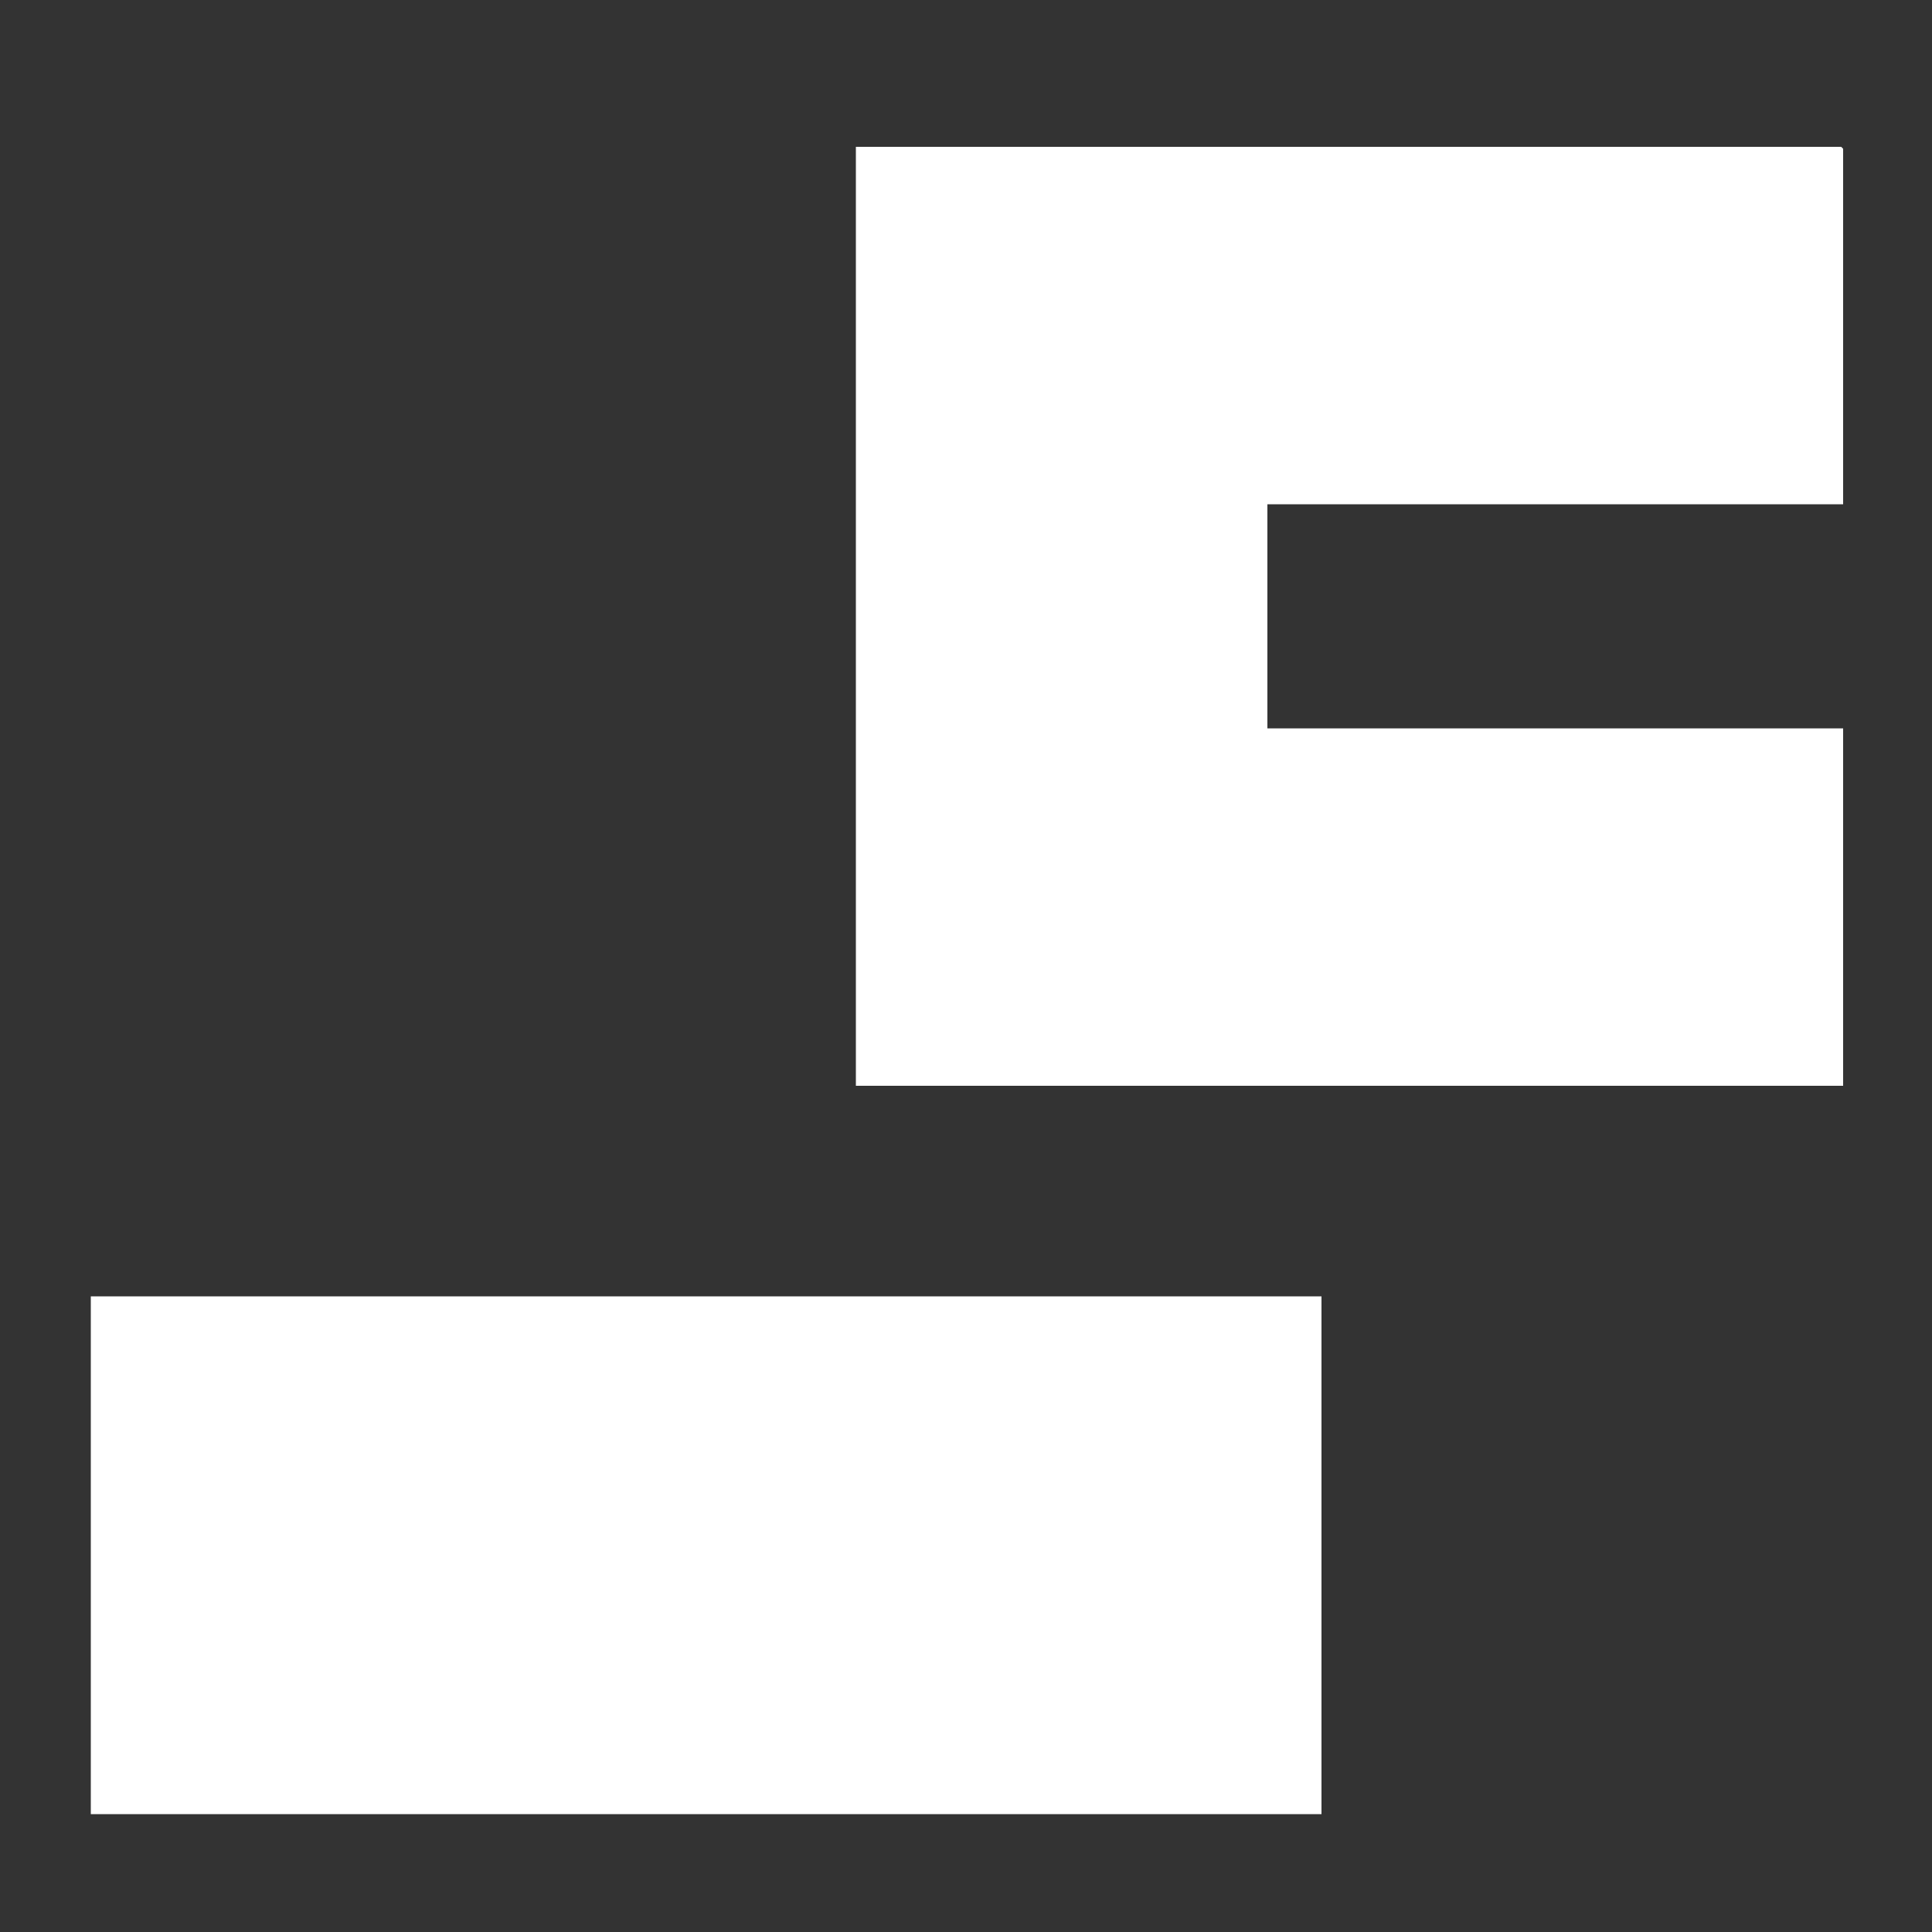
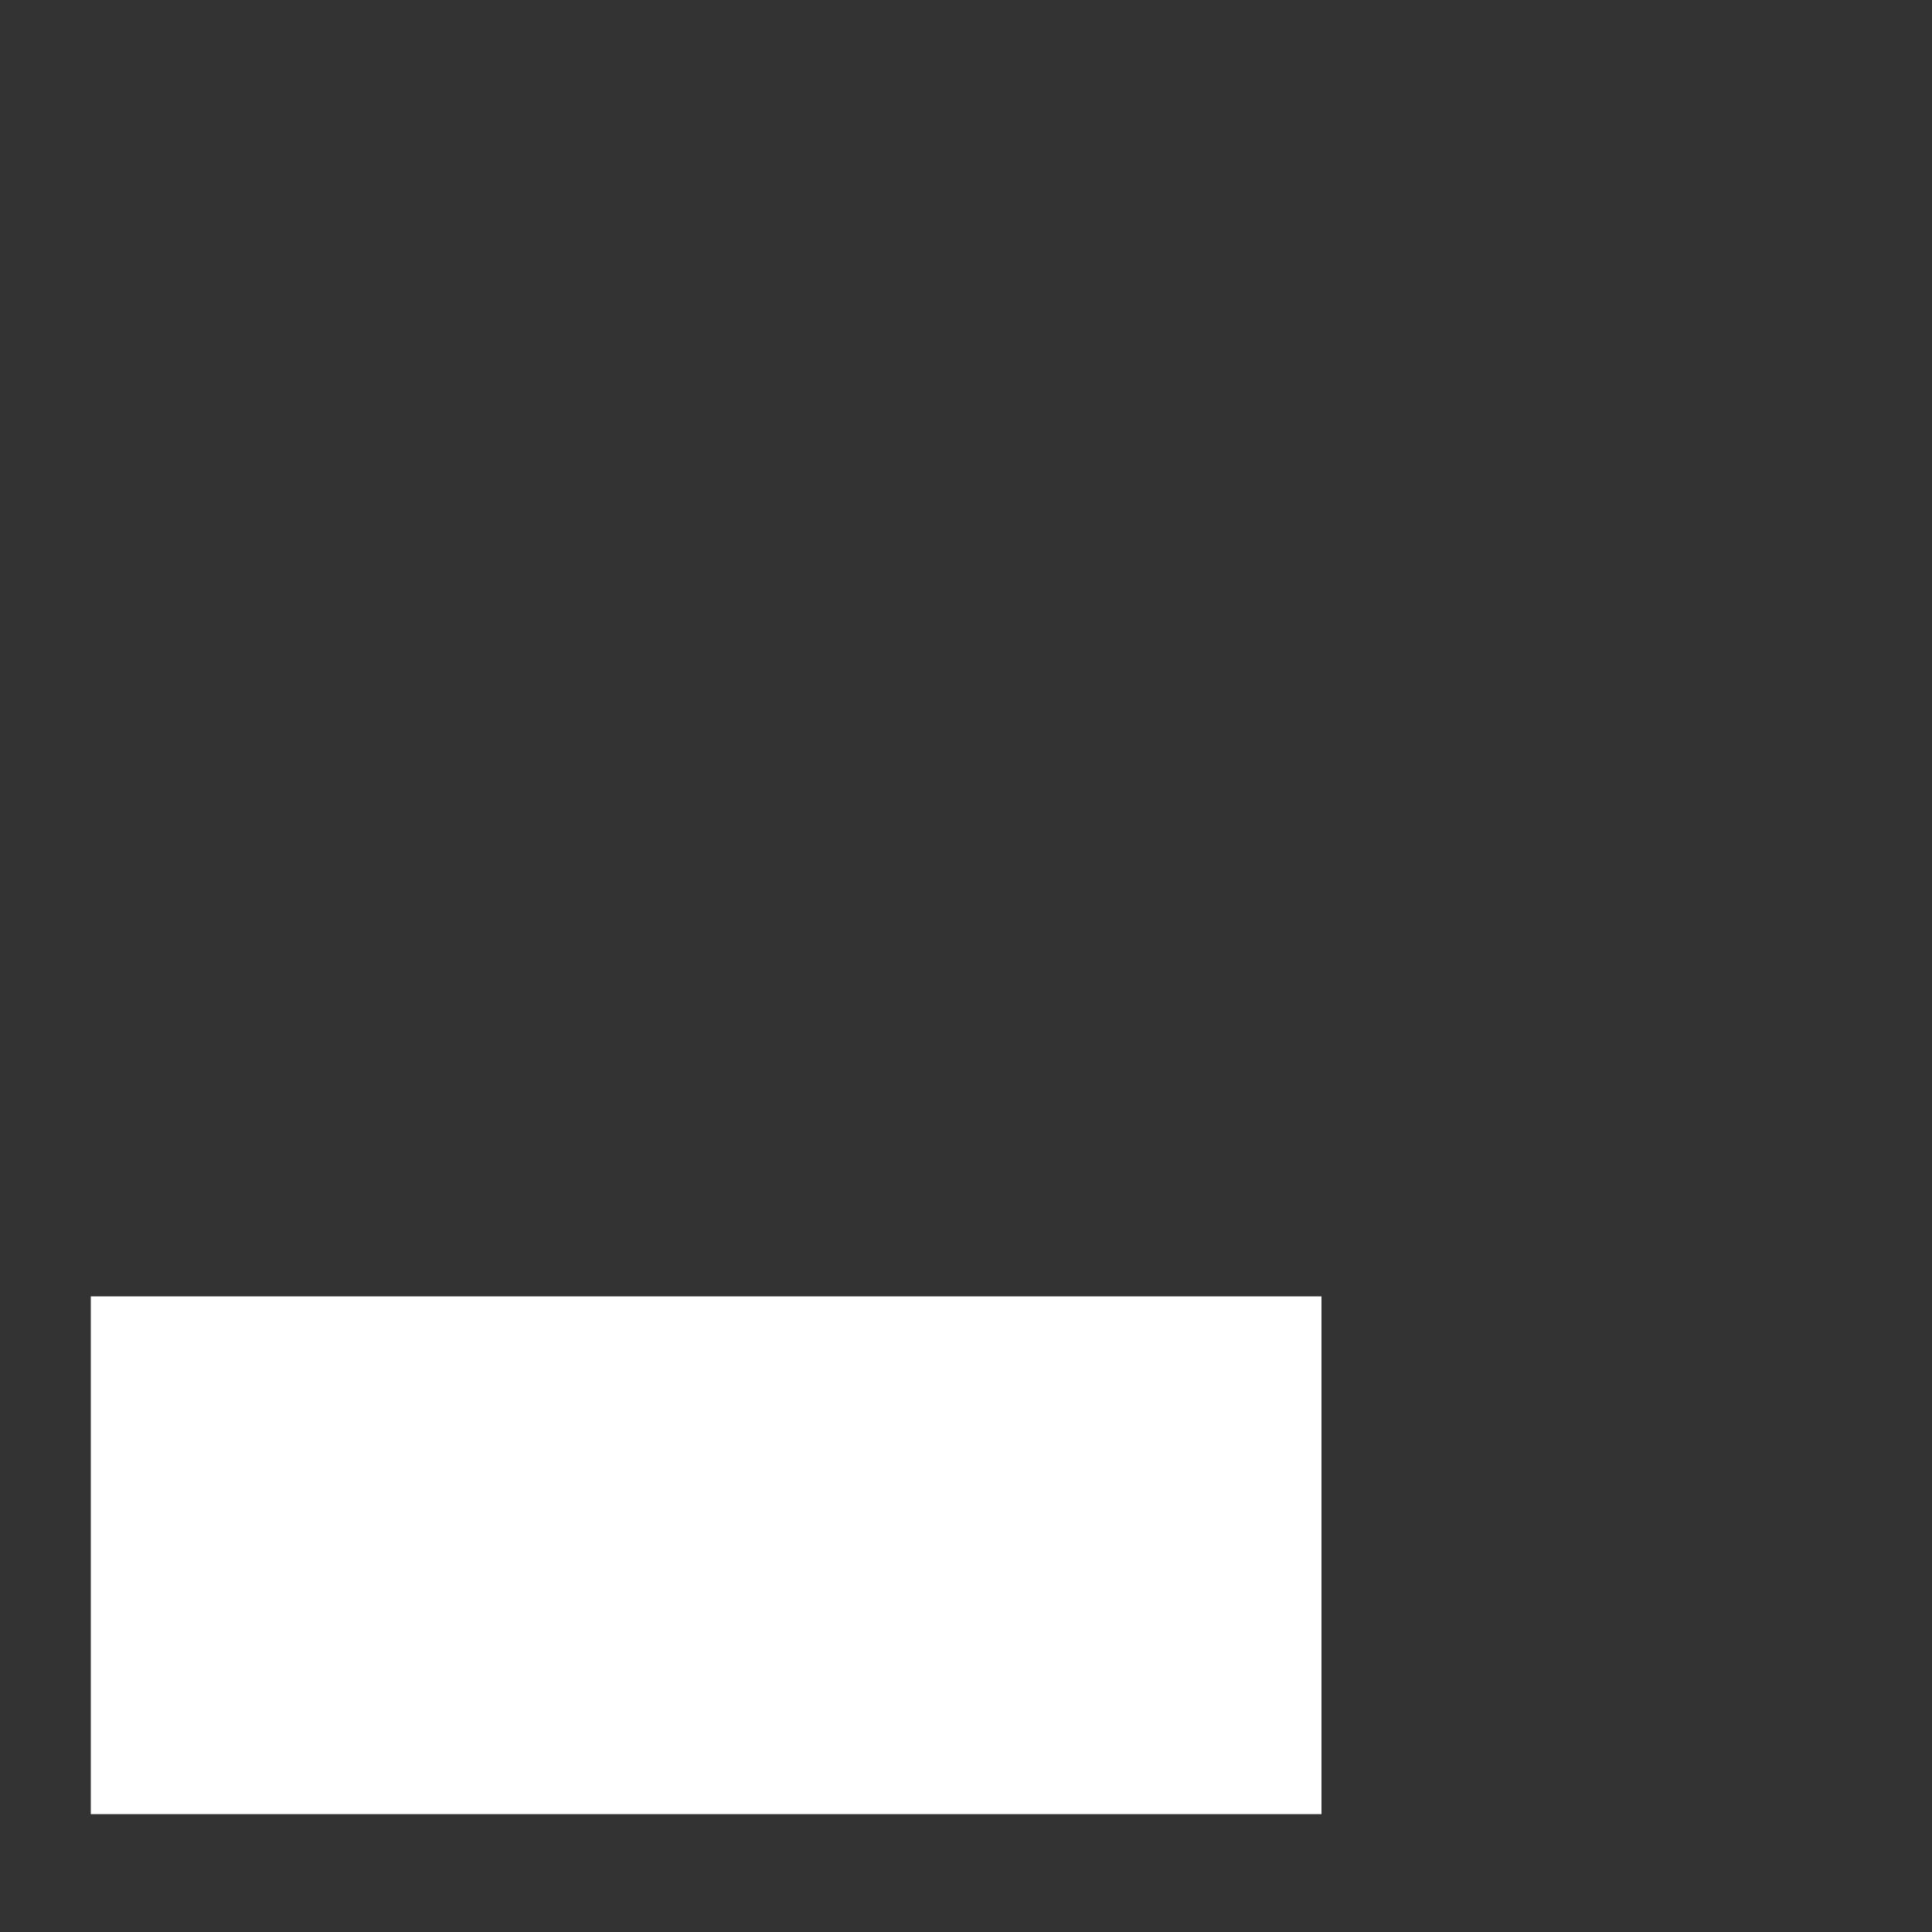
<svg xmlns="http://www.w3.org/2000/svg" id="Layer_1" data-name="Layer 1" version="1.1" viewBox="0 0 100 100">
  <rect x="0" y="0" width="100" height="100" fill="#333333" stroke="none" />
  <defs>
    <style>
      .cls-1 {
        fill: #fff;
        stroke-width: 0px;
      }
    </style>
  </defs>
-   <path class="cls-1" d="M95.4,7.7v18.4h-29.8v11.6h29.8v18.5h-51.1V7.6h51" />
  <rect class="cls-1" x="4.7" y="67.1" width="63.7" height="26.8" />
</svg>